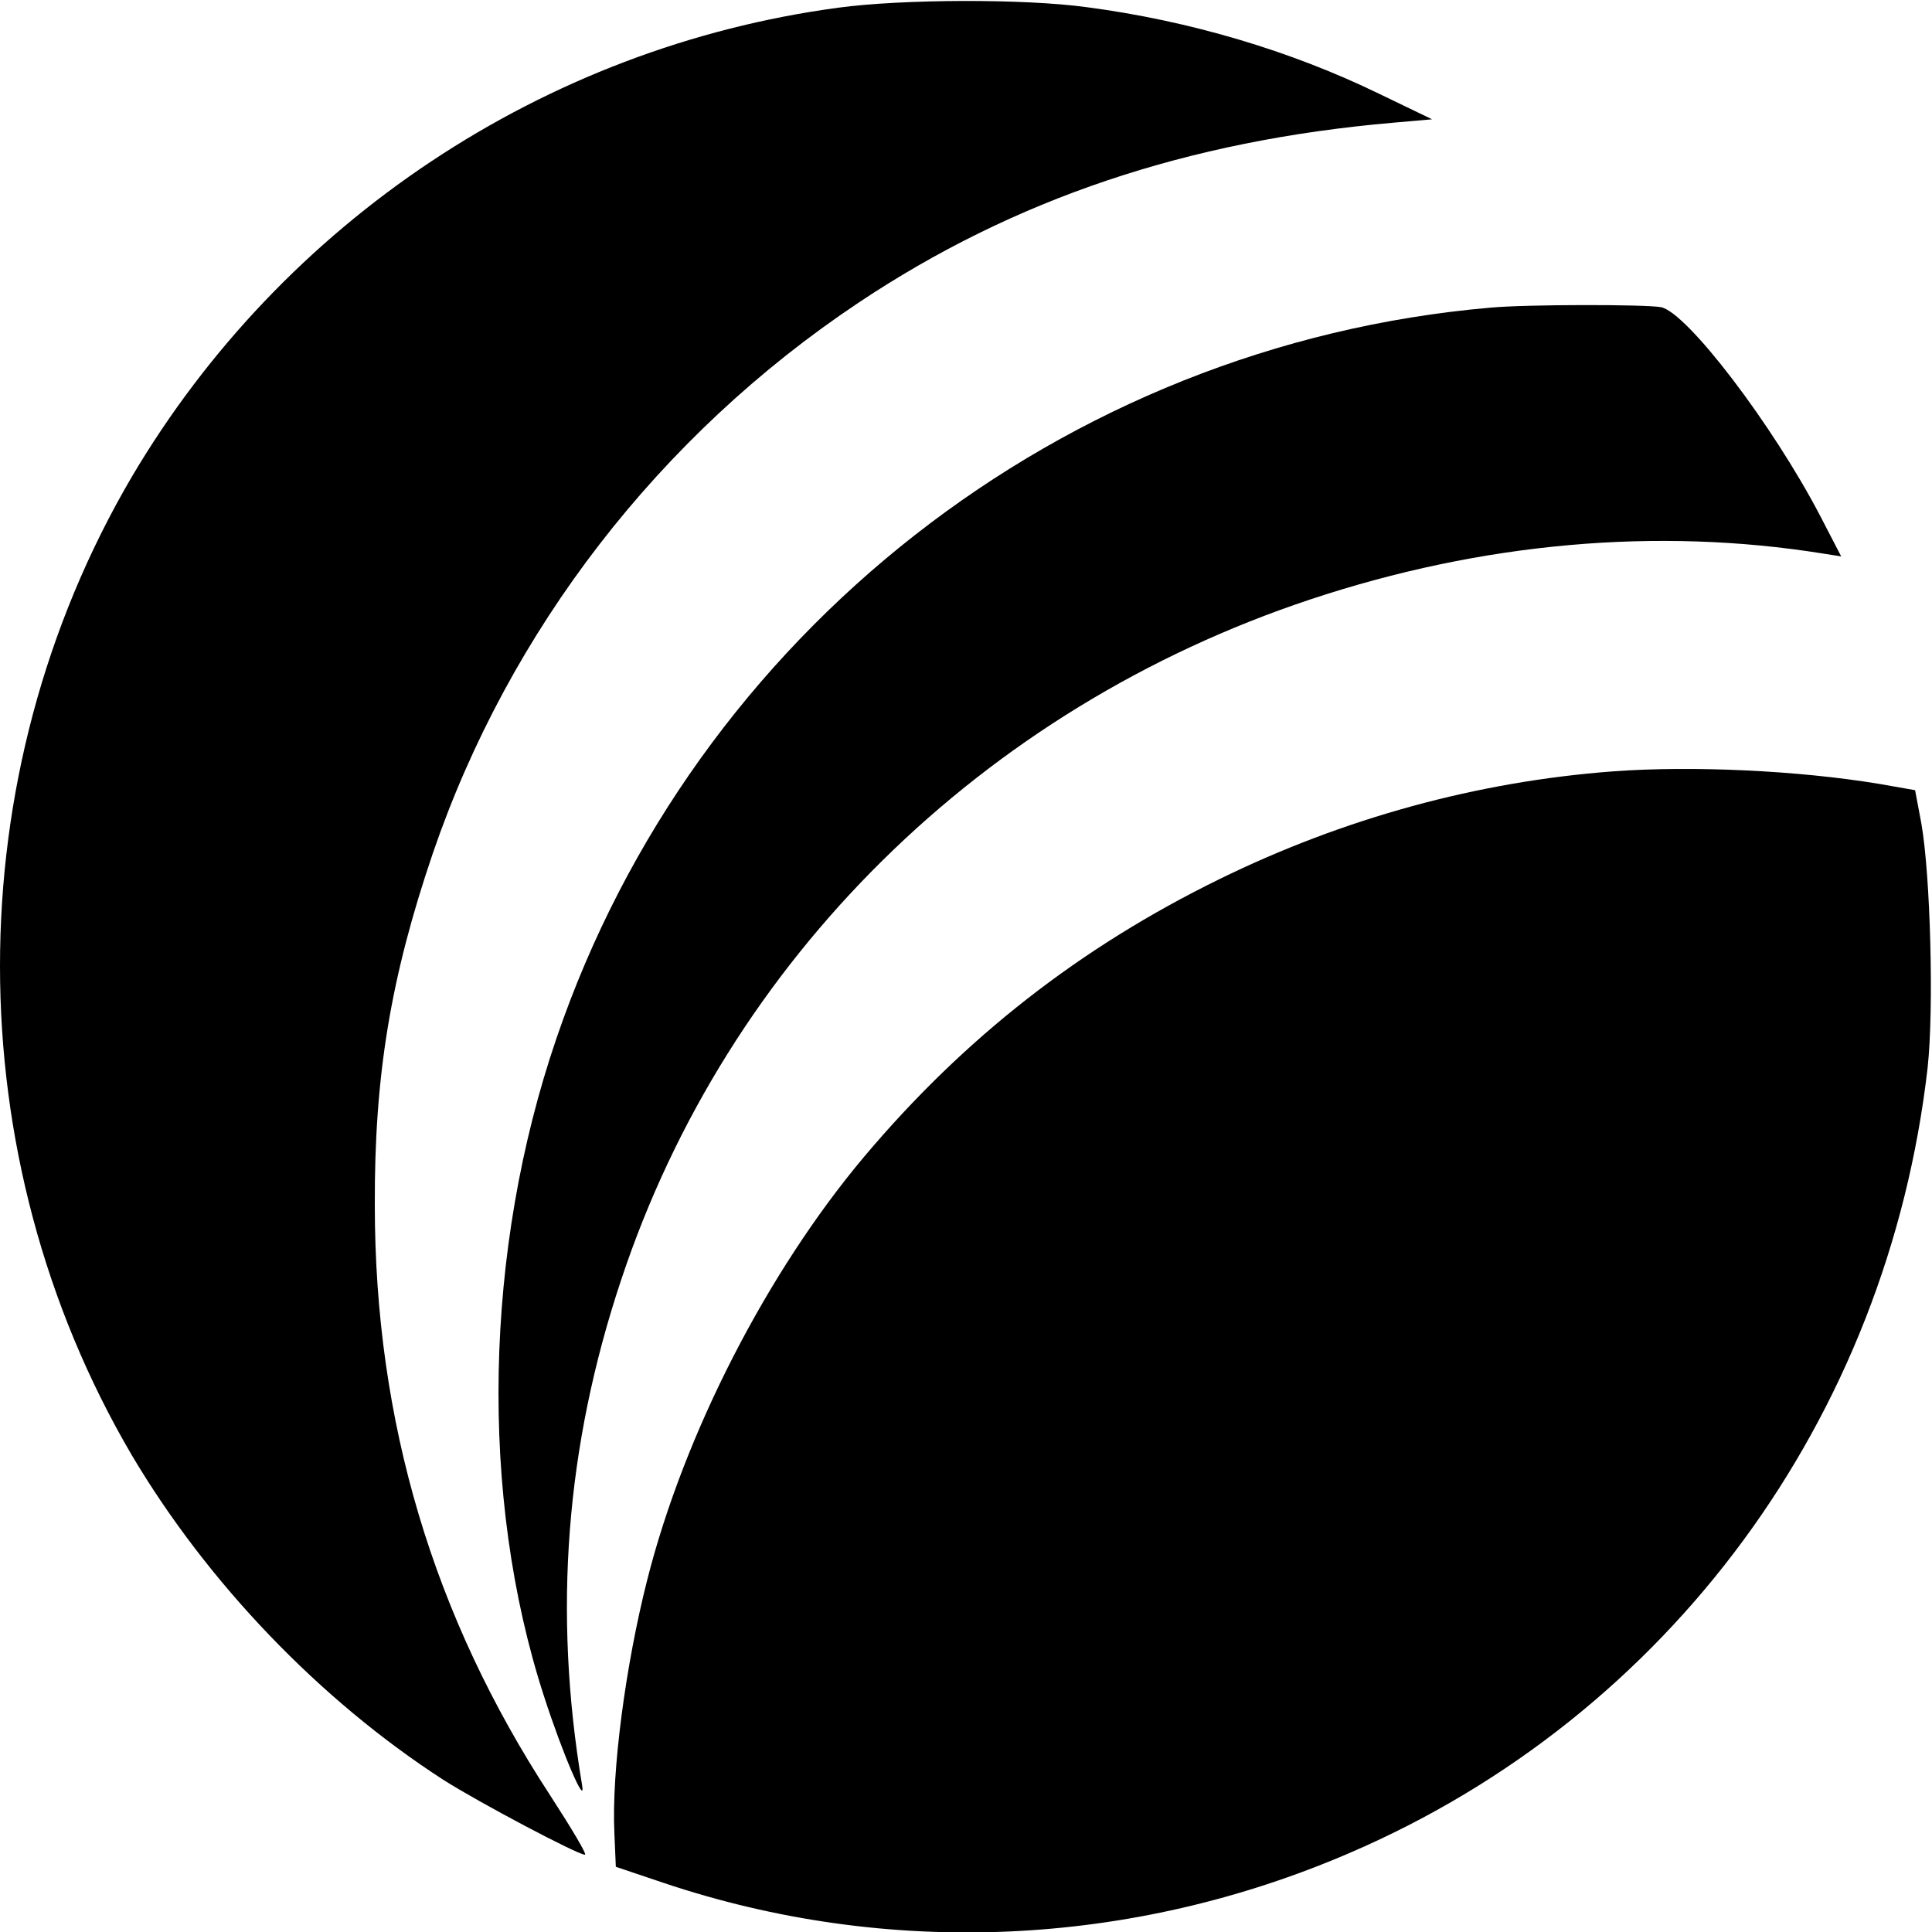
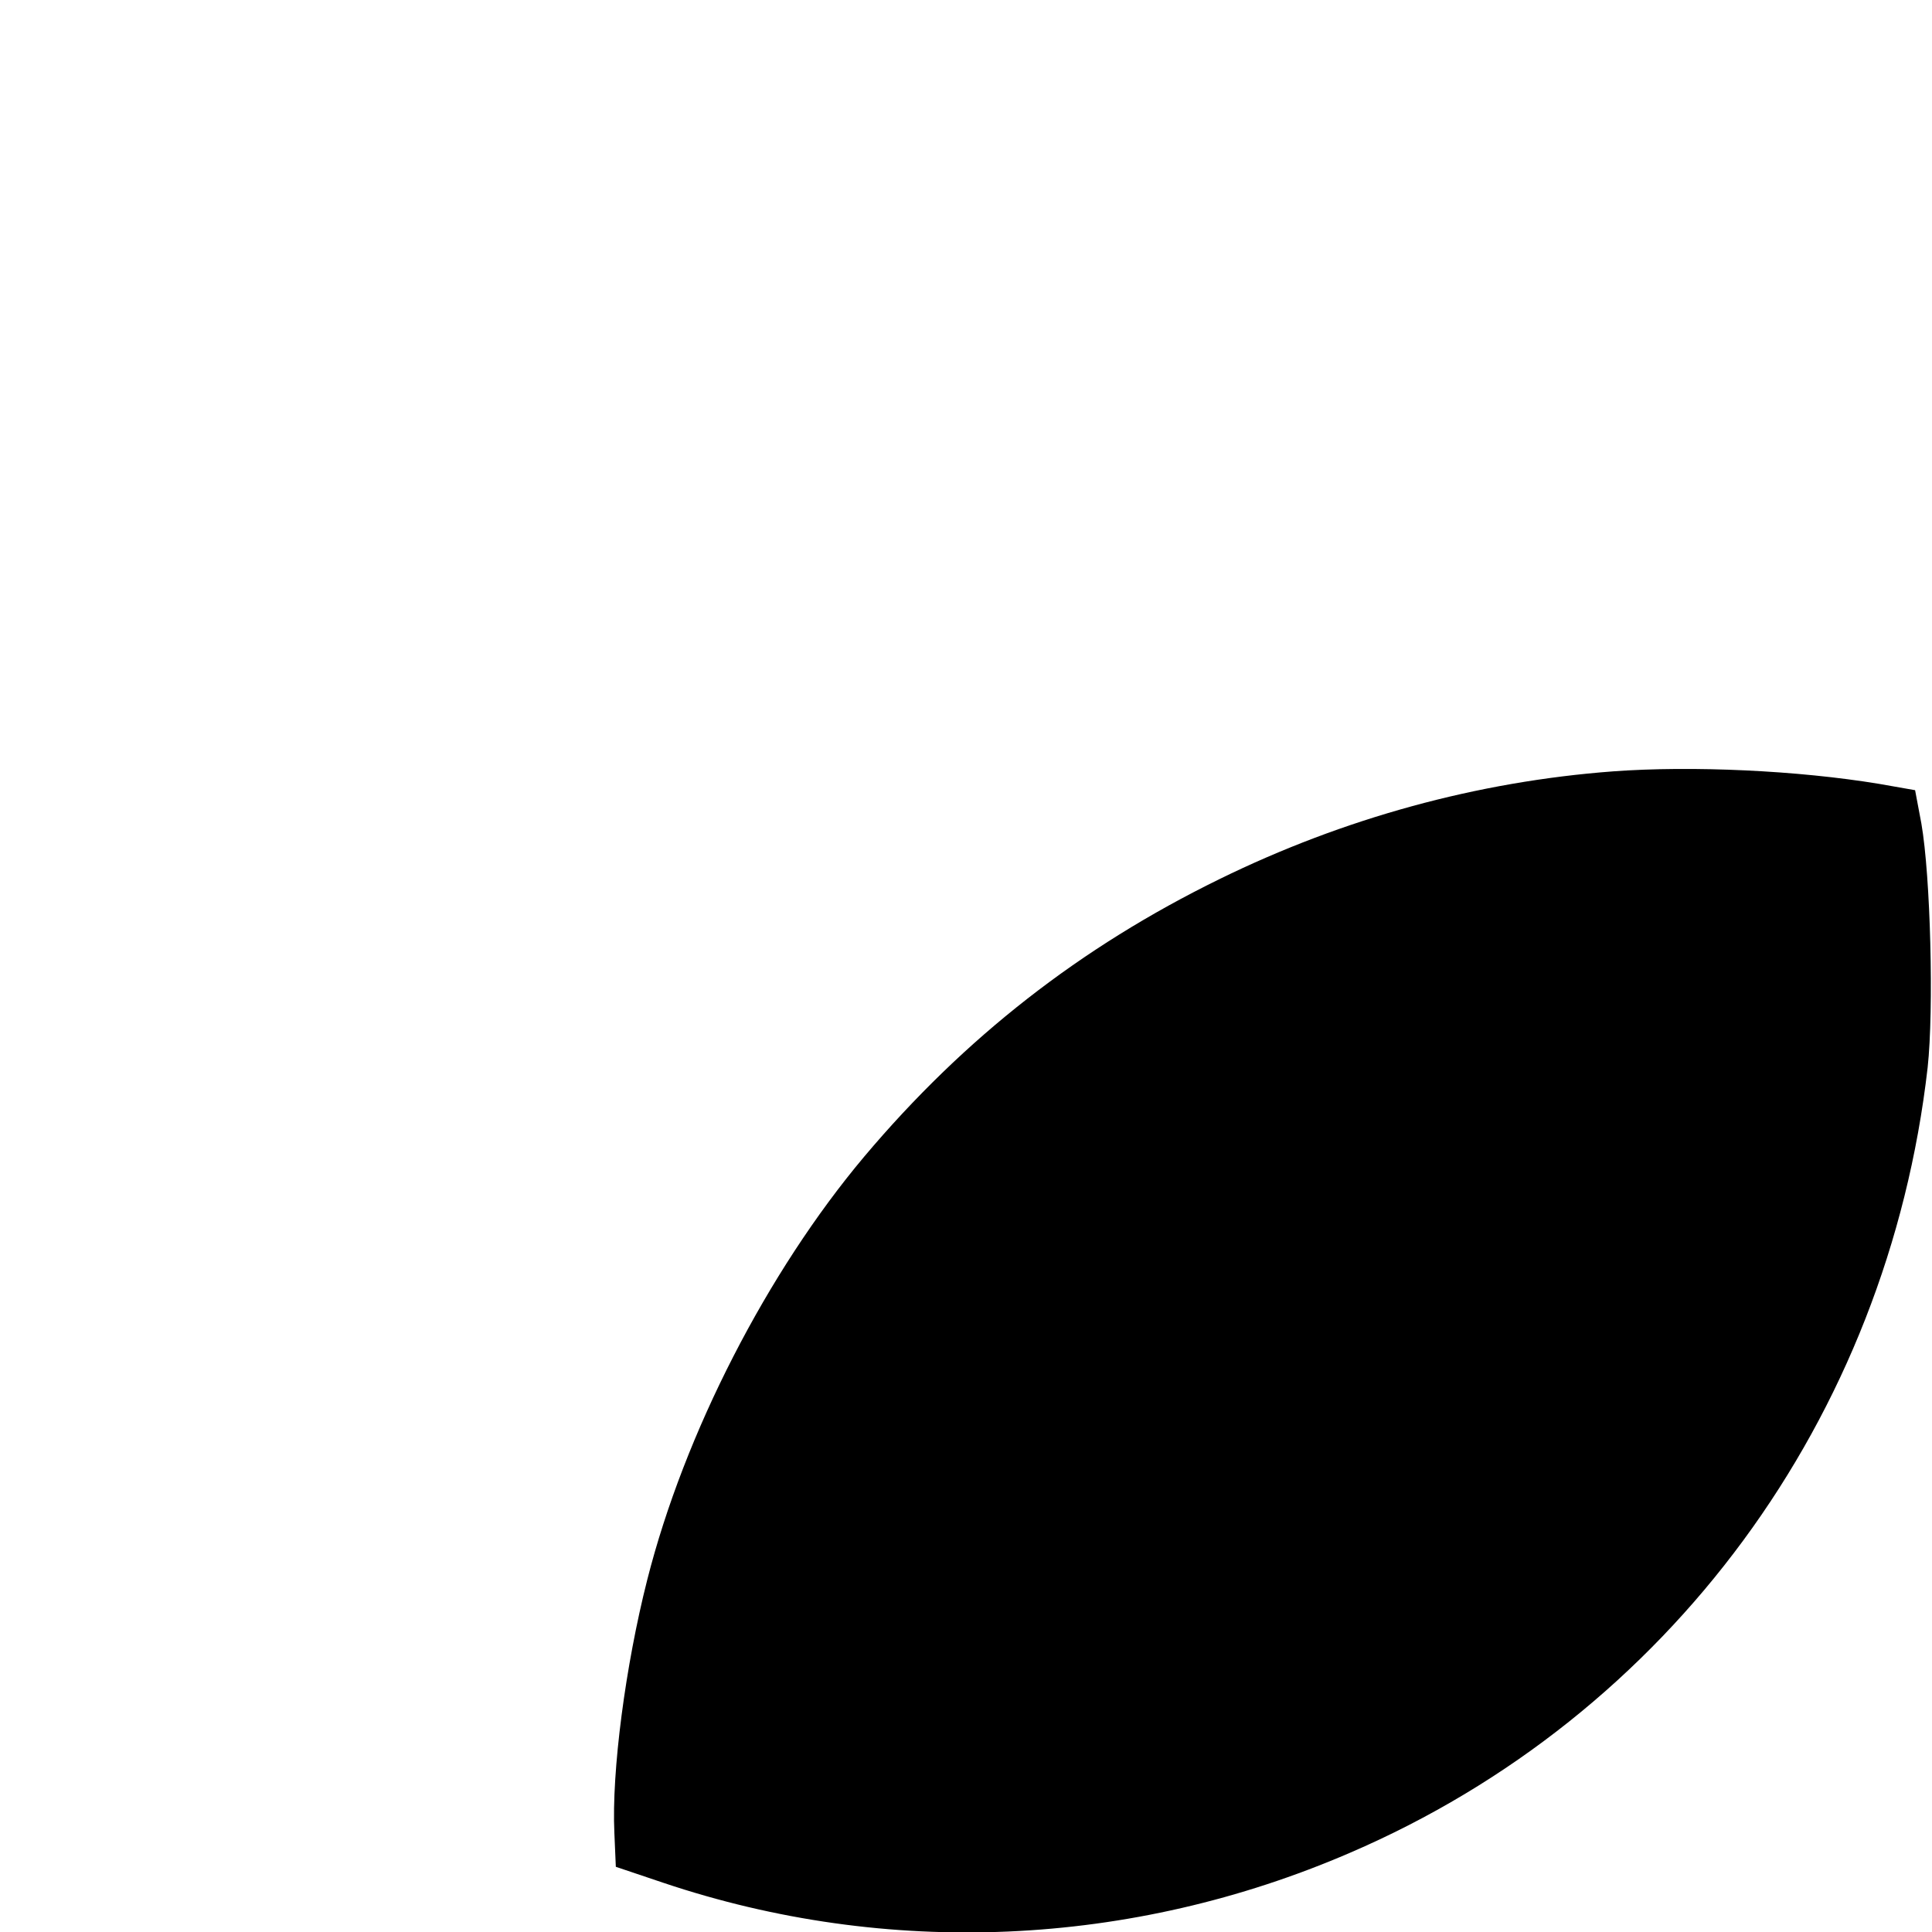
<svg xmlns="http://www.w3.org/2000/svg" version="1.0" width="400pt" height="400pt" viewBox="0 0 400 400" preserveAspectRatio="xMidYMid meet">
  <g transform="translate(0,400) scale(0.1,-0.1)" fill="#000000" stroke="none">
-     <path d="M1735 3984 c-609 -82 -1150 -443 -1462 -971 -364 -620 -364 -1406 0 -2026 156 -263 388 -506 645 -672 72 -46 278 -155 293 -155 5 0 -28 55 -72 123 -242 370 -363 774 -363 1222 -1 269 33 472 120 728 158 462 469 865 881 1140 322 215 681 336 1108 373 l80 7 -110 53 c-183 89 -392 151 -604 179 -131 18 -383 17 -516 -1z" />
-     <path d="M3085 3363 c-884 -77 -1647 -674 -1933 -1513 -150 -439 -160 -948 -26 -1361 39 -121 88 -234 79 -184 -60 358 -34 700 81 1045 220 663 747 1183 1427 1409 355 118 718 150 1061 95 l38 -6 -43 83 c-99 190 -276 422 -330 433 -32 6 -279 6 -354 -1z" />
    <path d="M3340 2403 c-281 -21 -558 -97 -815 -223 -288 -141 -528 -328 -736 -575 -200 -238 -372 -572 -449 -876 -45 -177 -74 -397 -68 -524 l3 -70 98 -33 c464 -156 968 -134 1422 62 660 284 1113 899 1196 1626 13 120 6 396 -13 505 l-13 69 -74 13 c-169 28 -388 38 -551 26z" />
  </g>
</svg>